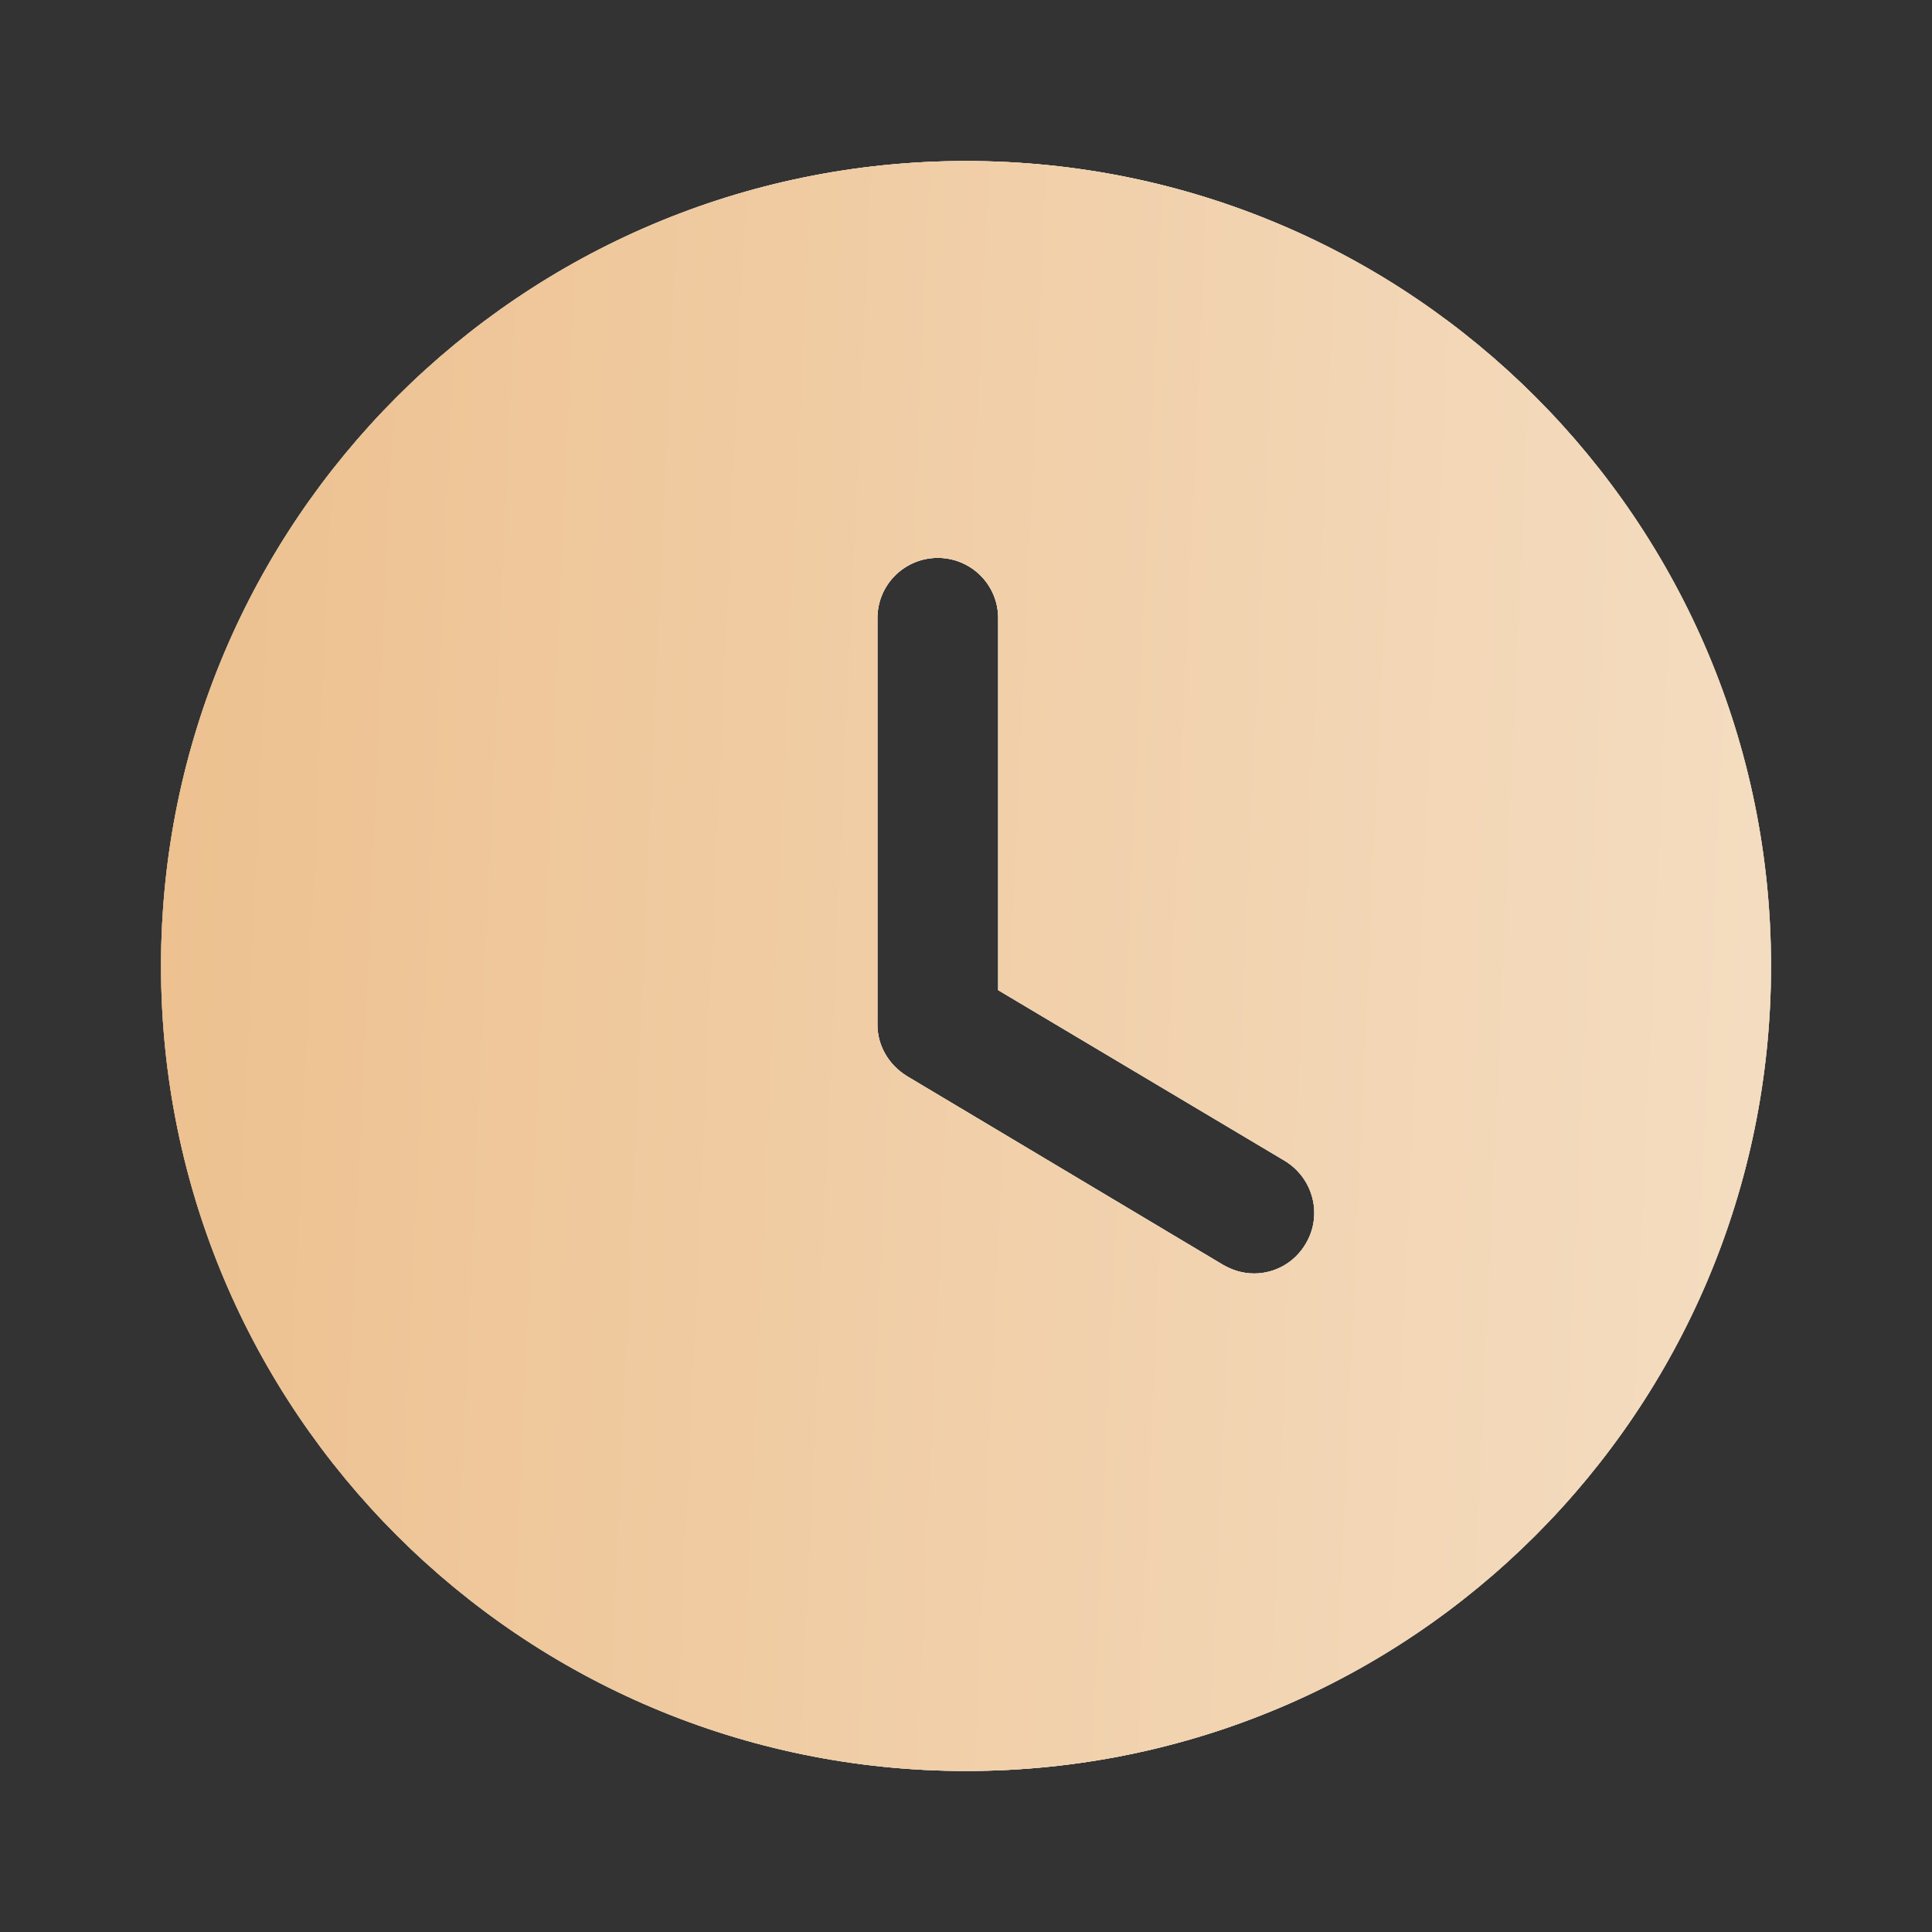
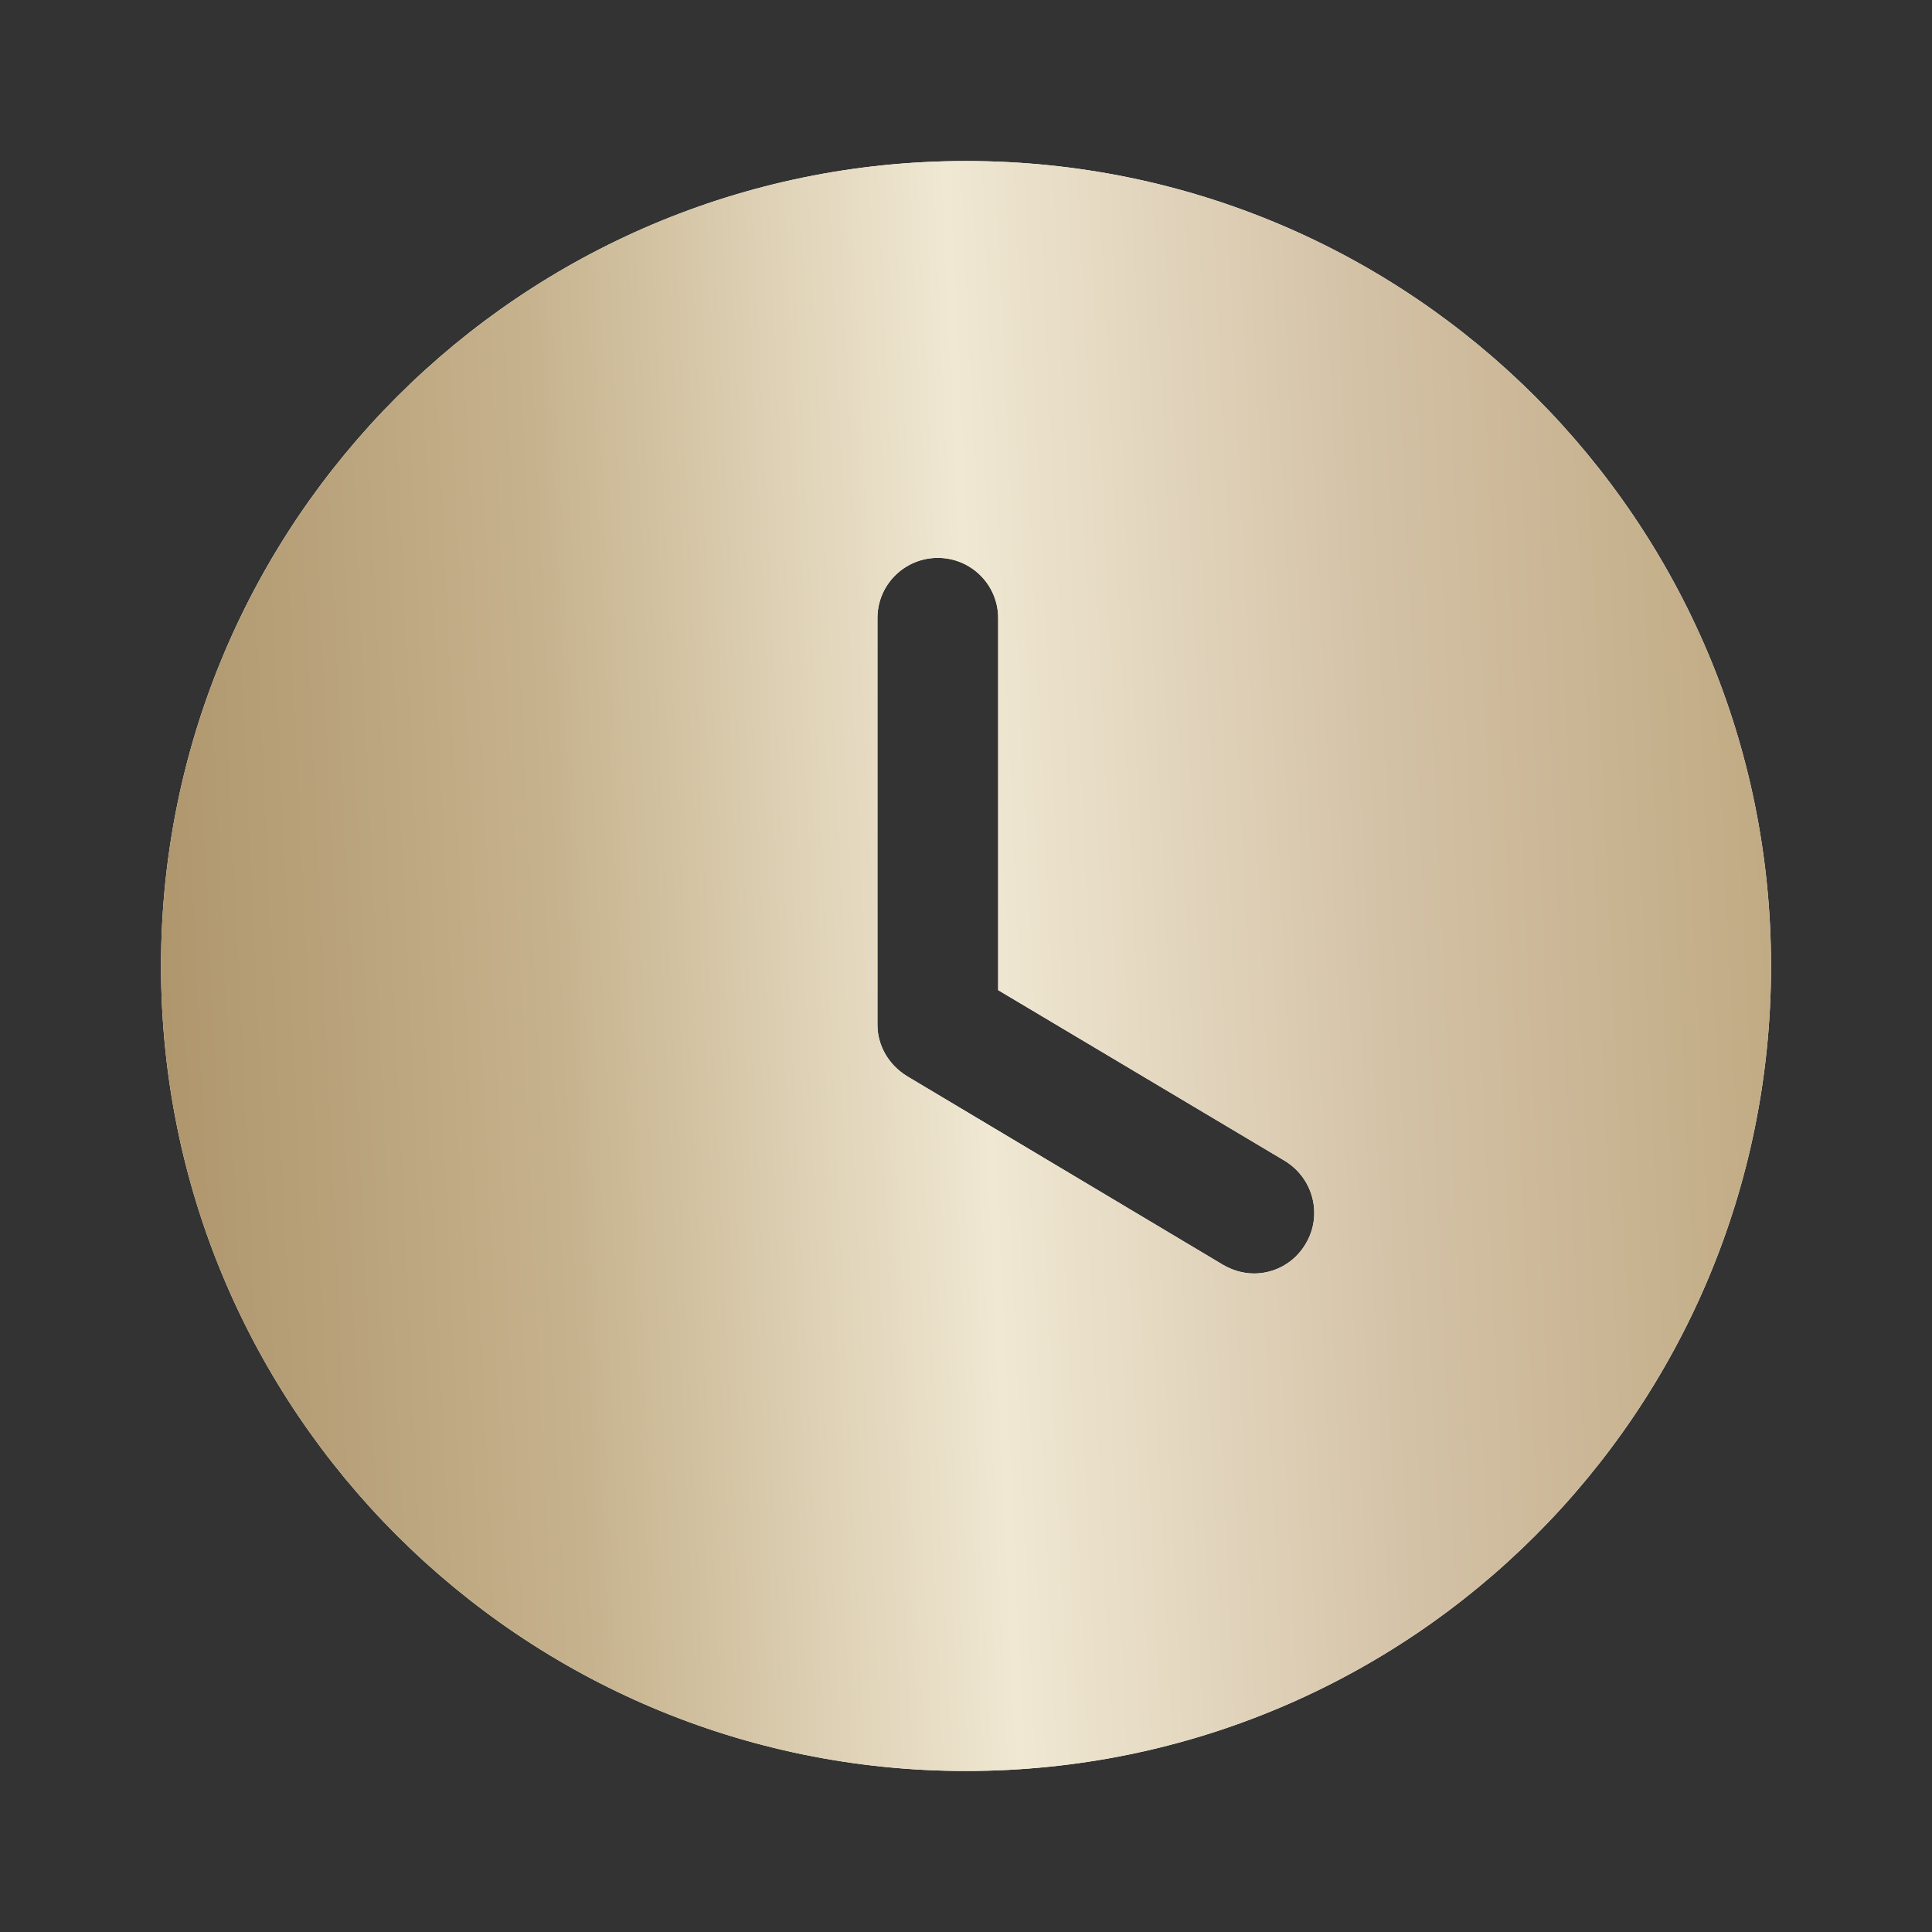
<svg xmlns="http://www.w3.org/2000/svg" width="32" height="32" viewBox="0 0 32 32" fill="none">
  <rect x="0" y="0" width="32" height="32" fill="#333333" stroke="none" />
  <g id="Iconly/Bold/Time Circle">
    <g id="Time Circle">
      <g id="Time Circle_2">
        <path fill-rule="evenodd" clip-rule="evenodd" d="M16 29.333C8.64 29.333 2.667 23.373 2.667 16C2.667 8.64 8.64 2.667 16 2.667C23.374 2.667 29.334 8.64 29.334 16C29.334 23.373 23.374 29.333 16 29.333ZM20.253 20.947C20.413 21.04 20.587 21.093 20.773 21.093C21.107 21.093 21.44 20.92 21.627 20.6C21.907 20.133 21.76 19.52 21.28 19.227L16.533 16.4V10.24C16.533 9.68 16.08 9.24 15.533 9.24C14.986 9.24 14.533 9.68 14.533 10.24V16.973C14.533 17.32 14.72 17.64 15.027 17.827L20.253 20.947Z" fill="white" />
        <path fill-rule="evenodd" clip-rule="evenodd" d="M16 29.333C8.64 29.333 2.667 23.373 2.667 16C2.667 8.64 8.64 2.667 16 2.667C23.374 2.667 29.334 8.64 29.334 16C29.334 23.373 23.374 29.333 16 29.333ZM20.253 20.947C20.413 21.04 20.587 21.093 20.773 21.093C21.107 21.093 21.44 20.92 21.627 20.6C21.907 20.133 21.76 19.52 21.28 19.227L16.533 16.4V10.24C16.533 9.68 16.08 9.24 15.533 9.24C14.986 9.24 14.533 9.68 14.533 10.24V16.973C14.533 17.32 14.72 17.64 15.027 17.827L20.253 20.947Z" fill="url(#paint0_linear_18_712)" />
-         <path fill-rule="evenodd" clip-rule="evenodd" d="M16 29.333C8.64 29.333 2.667 23.373 2.667 16C2.667 8.64 8.64 2.667 16 2.667C23.374 2.667 29.334 8.64 29.334 16C29.334 23.373 23.374 29.333 16 29.333ZM20.253 20.947C20.413 21.04 20.587 21.093 20.773 21.093C21.107 21.093 21.44 20.92 21.627 20.6C21.907 20.133 21.76 19.52 21.28 19.227L16.533 16.4V10.24C16.533 9.68 16.08 9.24 15.533 9.24C14.986 9.24 14.533 9.68 14.533 10.24V16.973C14.533 17.32 14.72 17.64 15.027 17.827L20.253 20.947Z" fill="url(#paint1_linear_18_712)" />
      </g>
    </g>
  </g>
  <defs>
    <linearGradient id="paint0_linear_18_712" x1="2.667" y1="16" x2="29.275" y2="14.754" gradientUnits="userSpaceOnUse">
      <stop stop-color="#AF966D" />
      <stop offset="0.245" stop-color="#C6B28D" />
      <stop offset="0.51" stop-color="#F0E8D3" />
      <stop offset="0.76" stop-color="#D4C2A7" />
      <stop offset="1" stop-color="#C1AB84" />
    </linearGradient>
    <linearGradient id="paint1_linear_18_712" x1="2.595" y1="18.595" x2="31.568" y2="19.892" gradientUnits="userSpaceOnUse">
      <stop stop-color="#EDC190" />
      <stop offset="1" stop-color="#F5DFC5" />
    </linearGradient>
  </defs>
</svg>